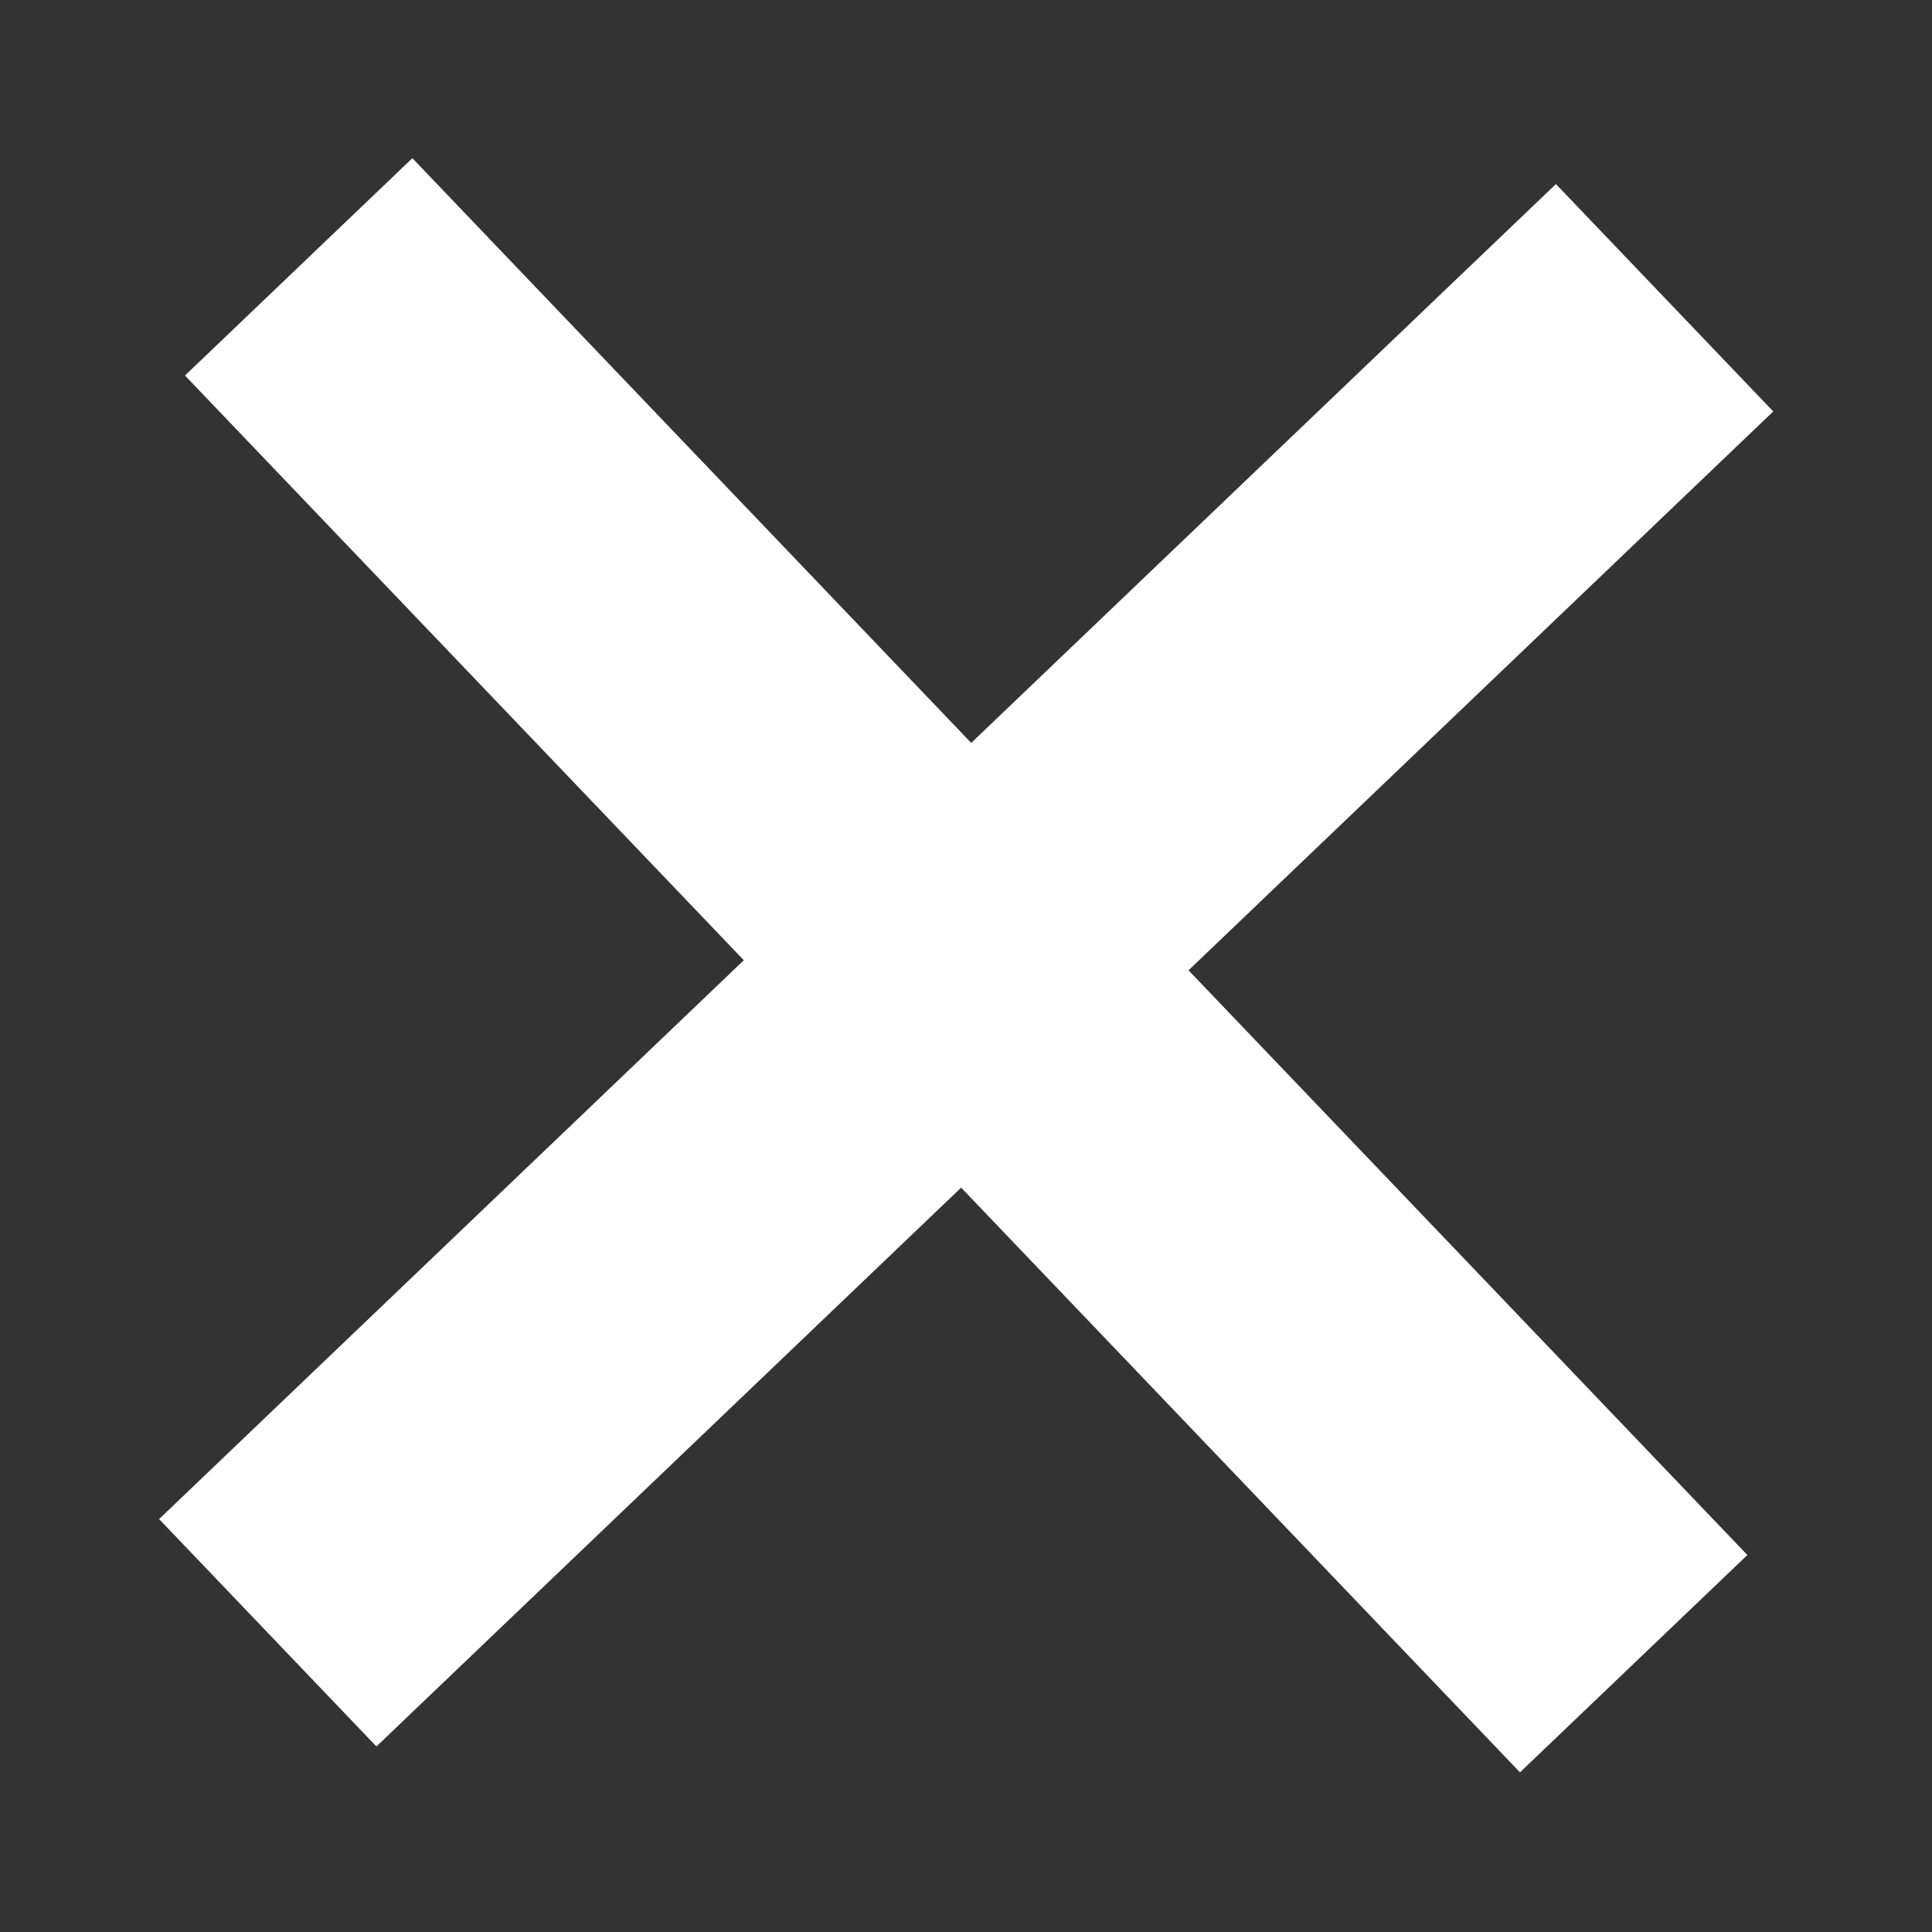
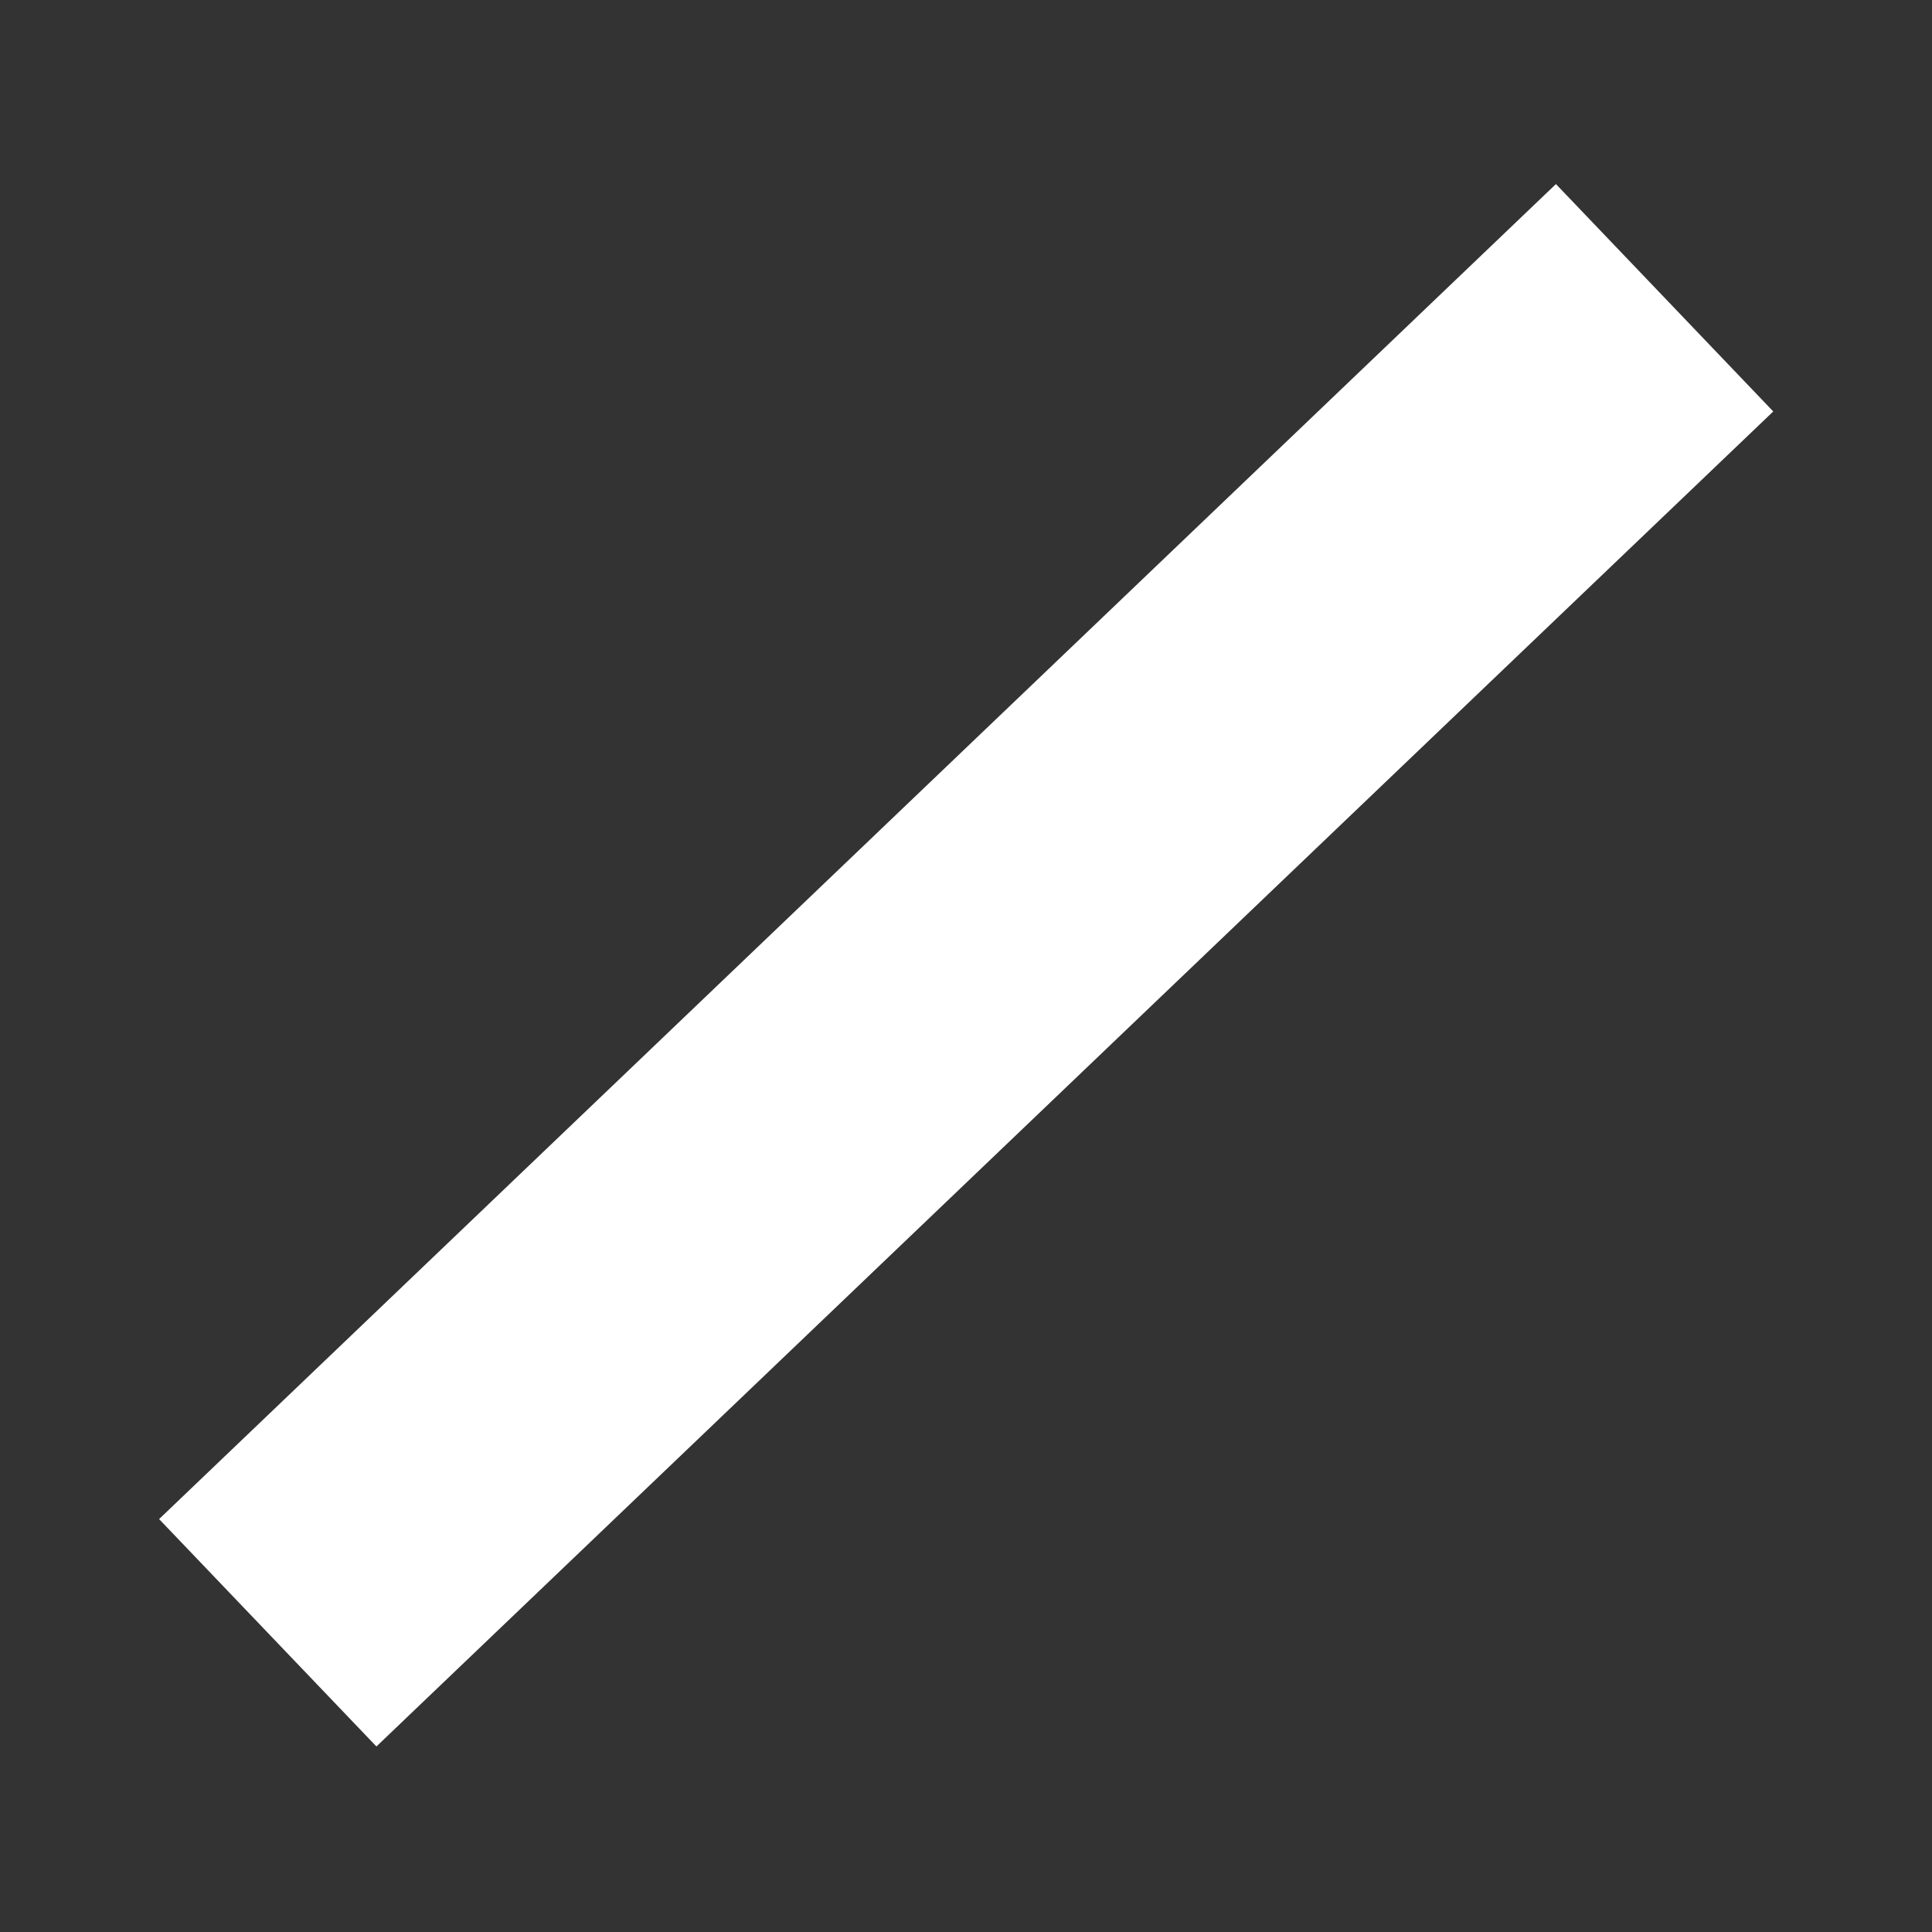
<svg xmlns="http://www.w3.org/2000/svg" version="1.1" id="Livello_1" x="0px" y="0px" viewBox="0 0 60.2 60.2" style="enable-background:new 0 0 60.2 60.2;" xml:space="preserve">
  <rect x="0" y="0" width="60.2" height="60.2" fill="#333333" stroke="none" />
  <style type="text/css">
	.st0{fill-rule:evenodd;clip-rule:evenodd;fill:#FFFFFF;}
</style>
-   <rect x="25.2" y="0" transform="matrix(0.723 -0.691 0.691 0.723 -12.456 29.114)" class="st0" width="9.8" height="60.2" />
  <rect x="0" y="25.2" transform="matrix(0.723 -0.691 0.691 0.723 -12.456 29.114)" class="st0" width="60.2" height="9.8" />
</svg>